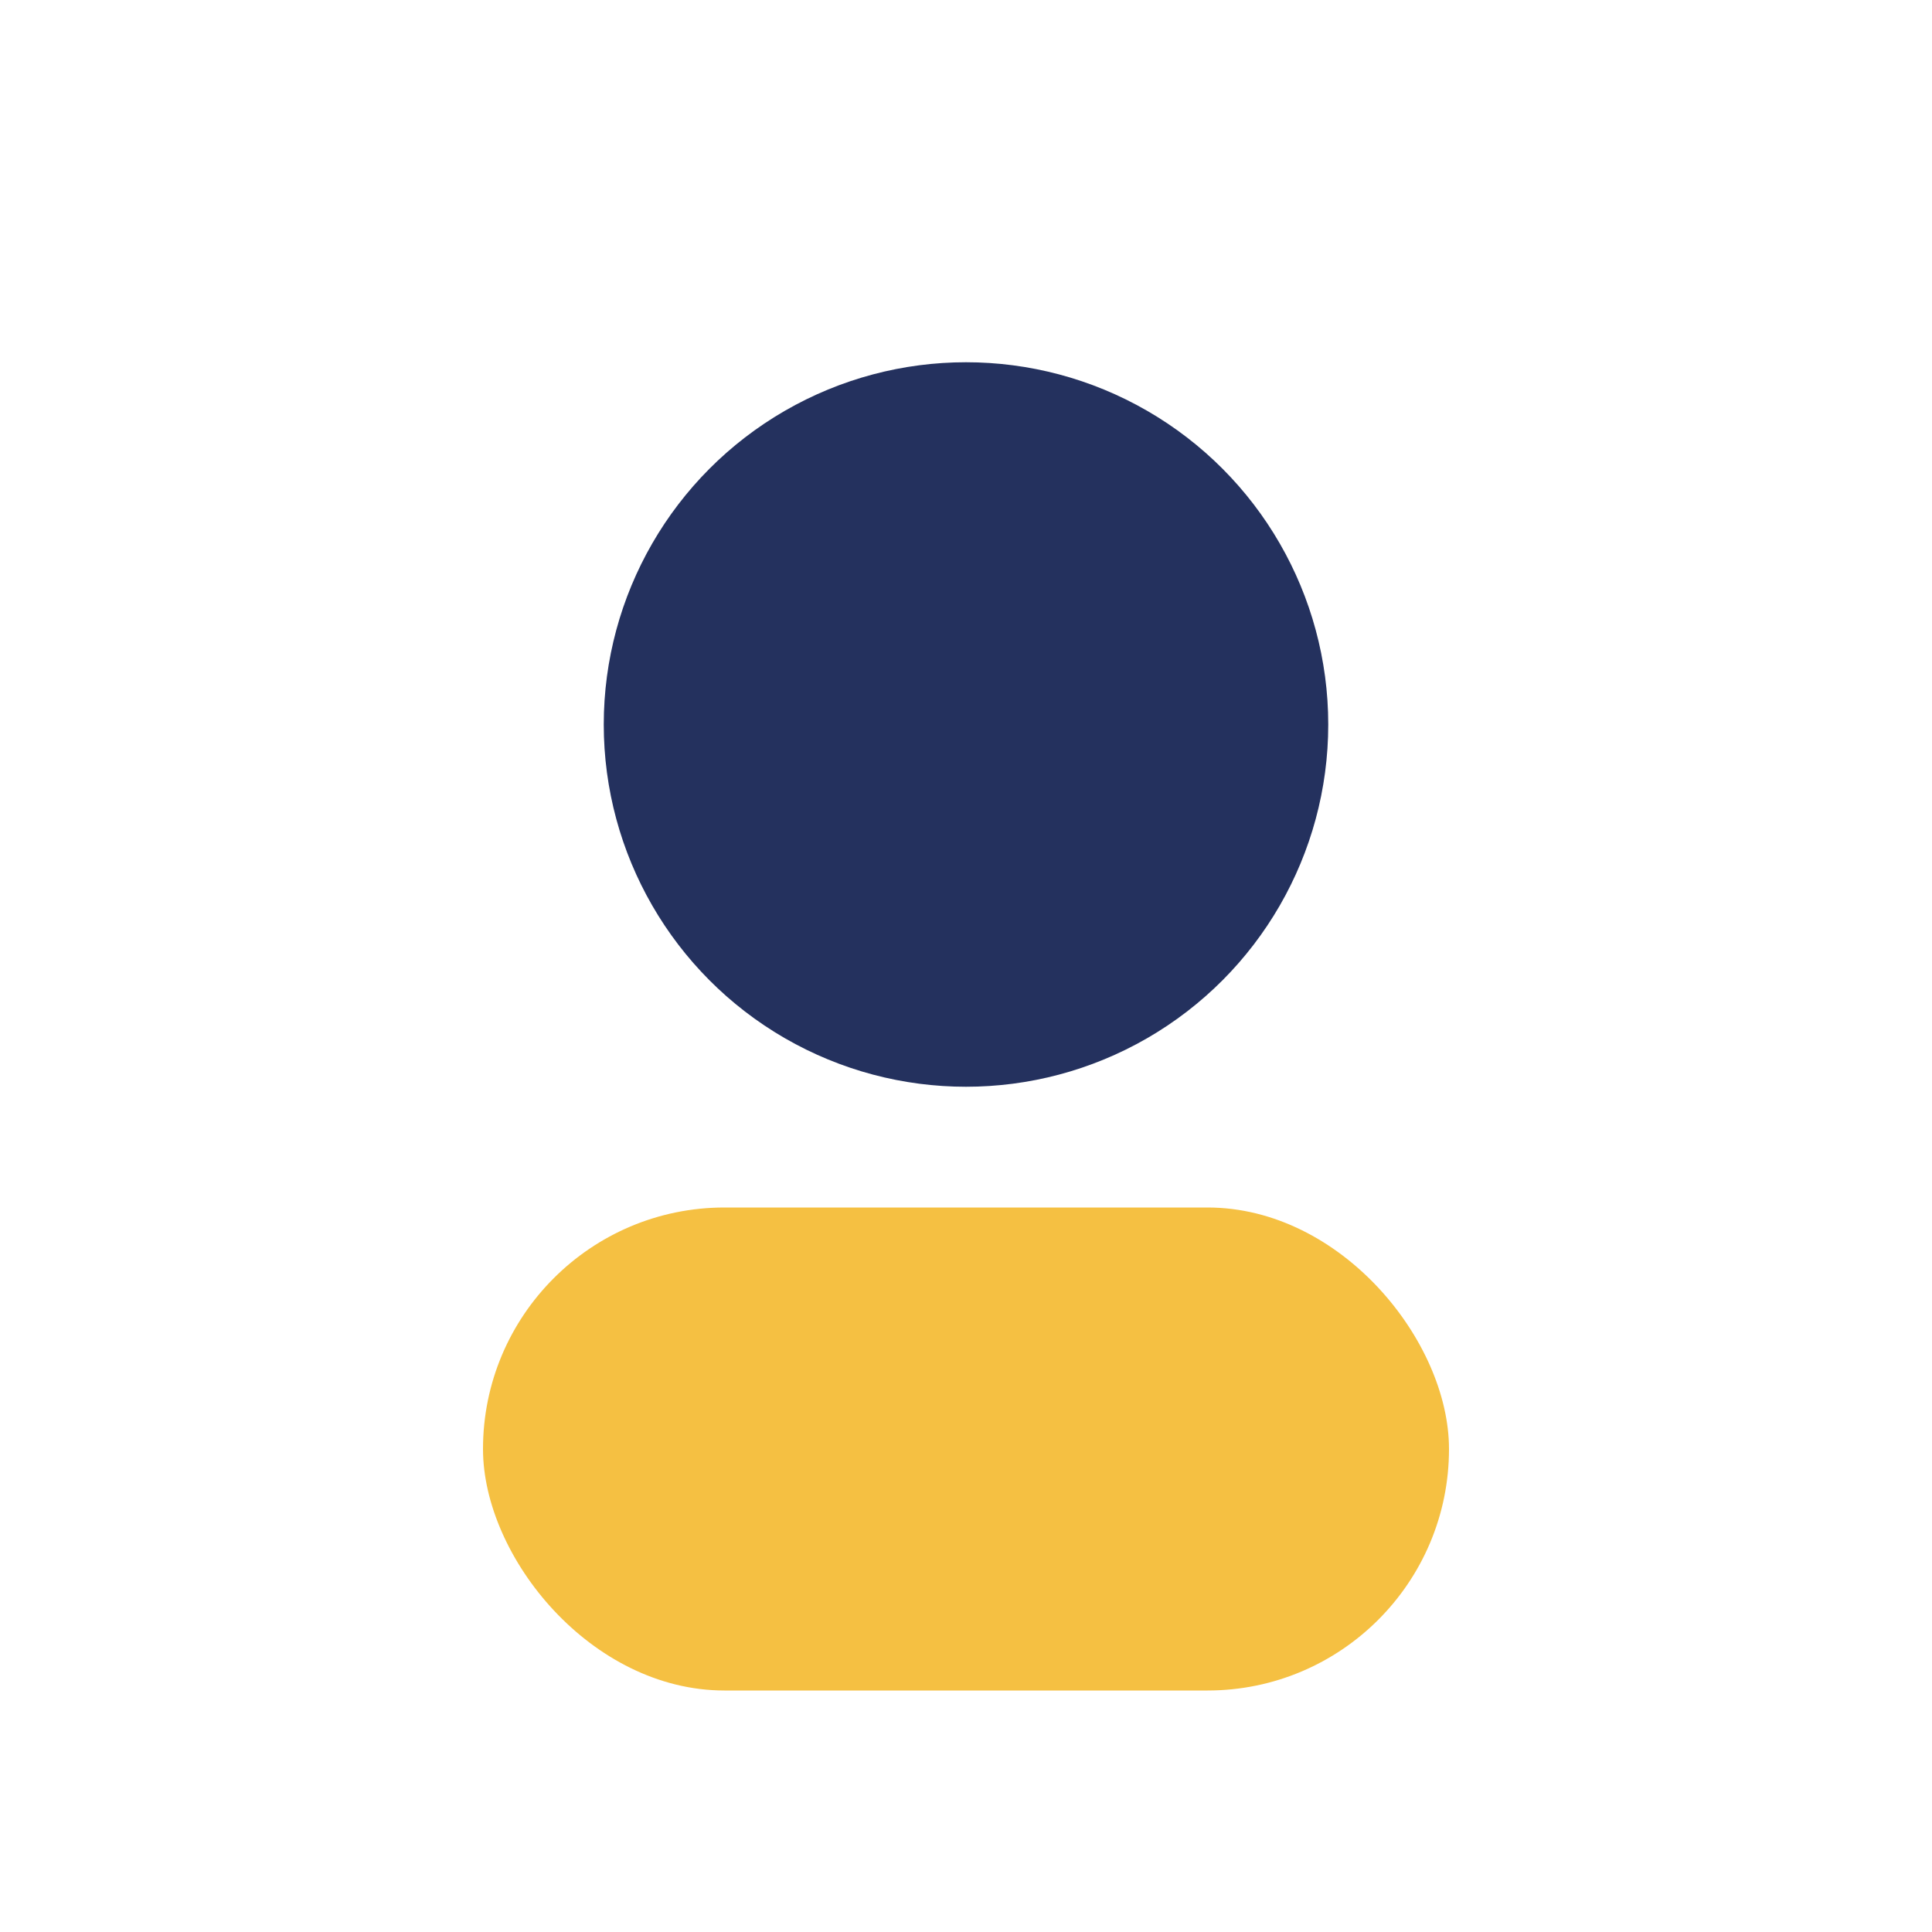
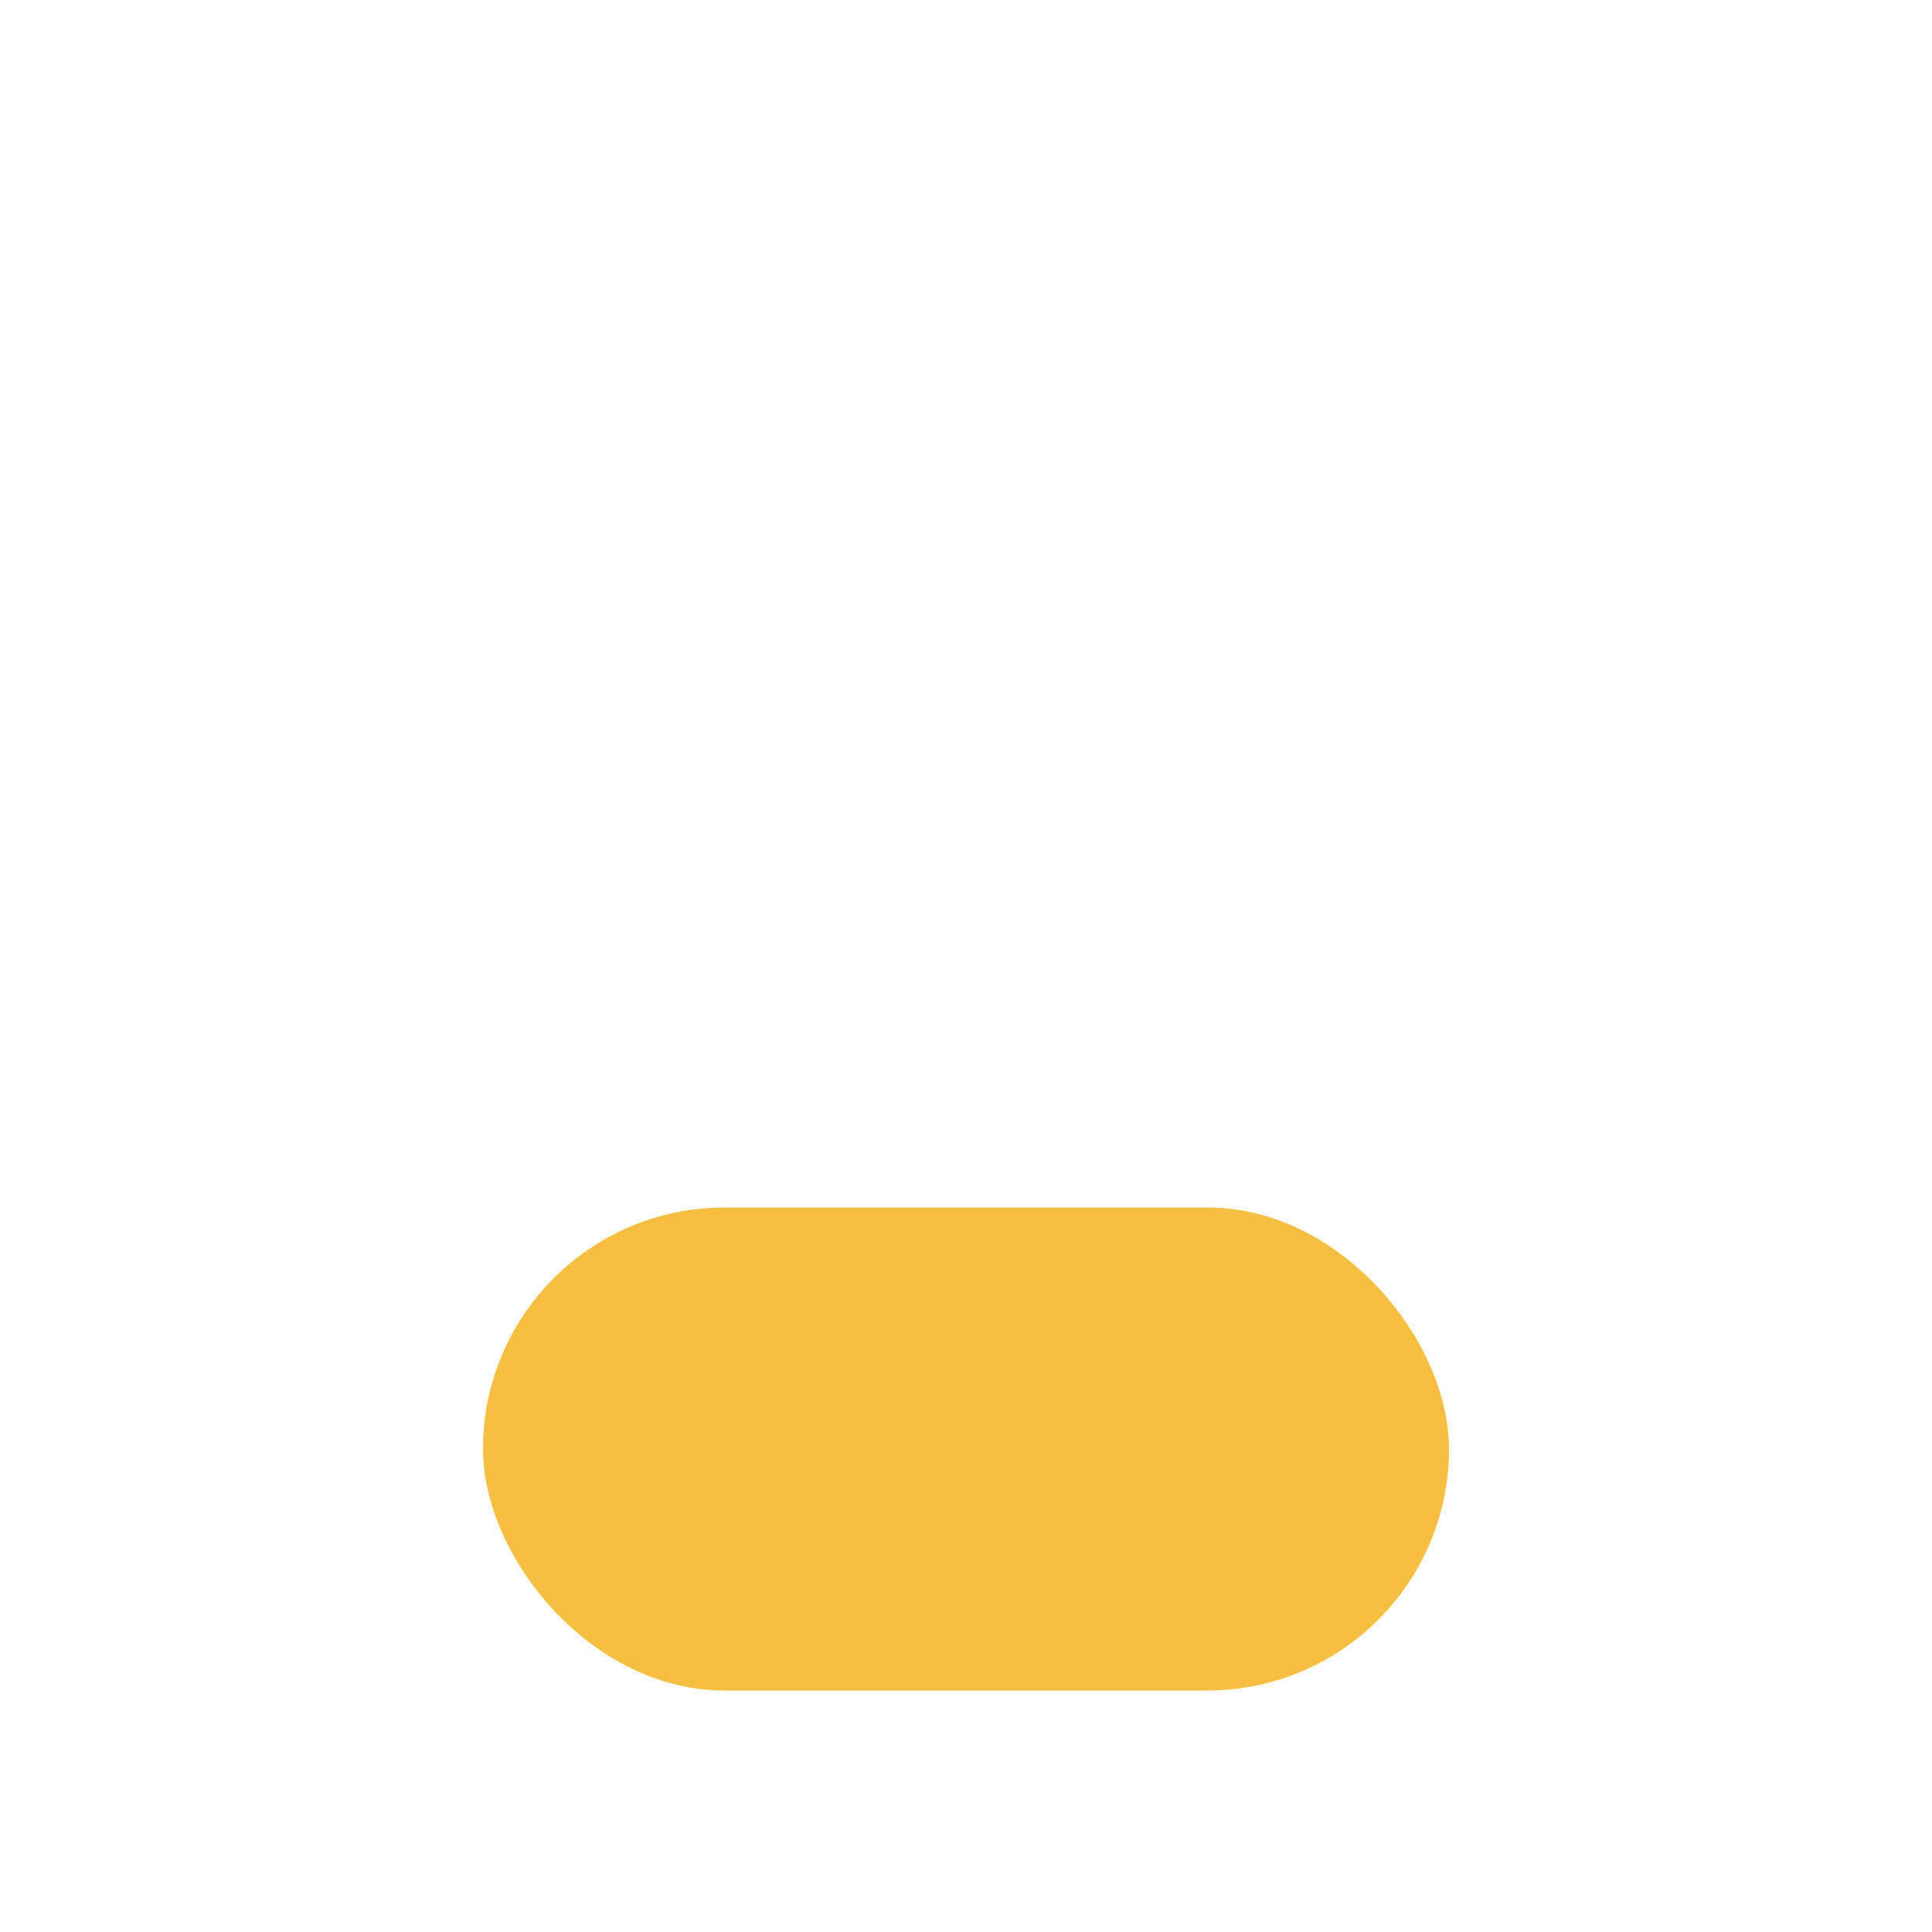
<svg xmlns="http://www.w3.org/2000/svg" width="32" height="32" viewBox="0 0 32 32">
-   <circle cx="16" cy="12" r="6" fill="#24315E" />
  <rect x="8" y="20" width="16" height="8" rx="4" fill="#F5C042" />
</svg>